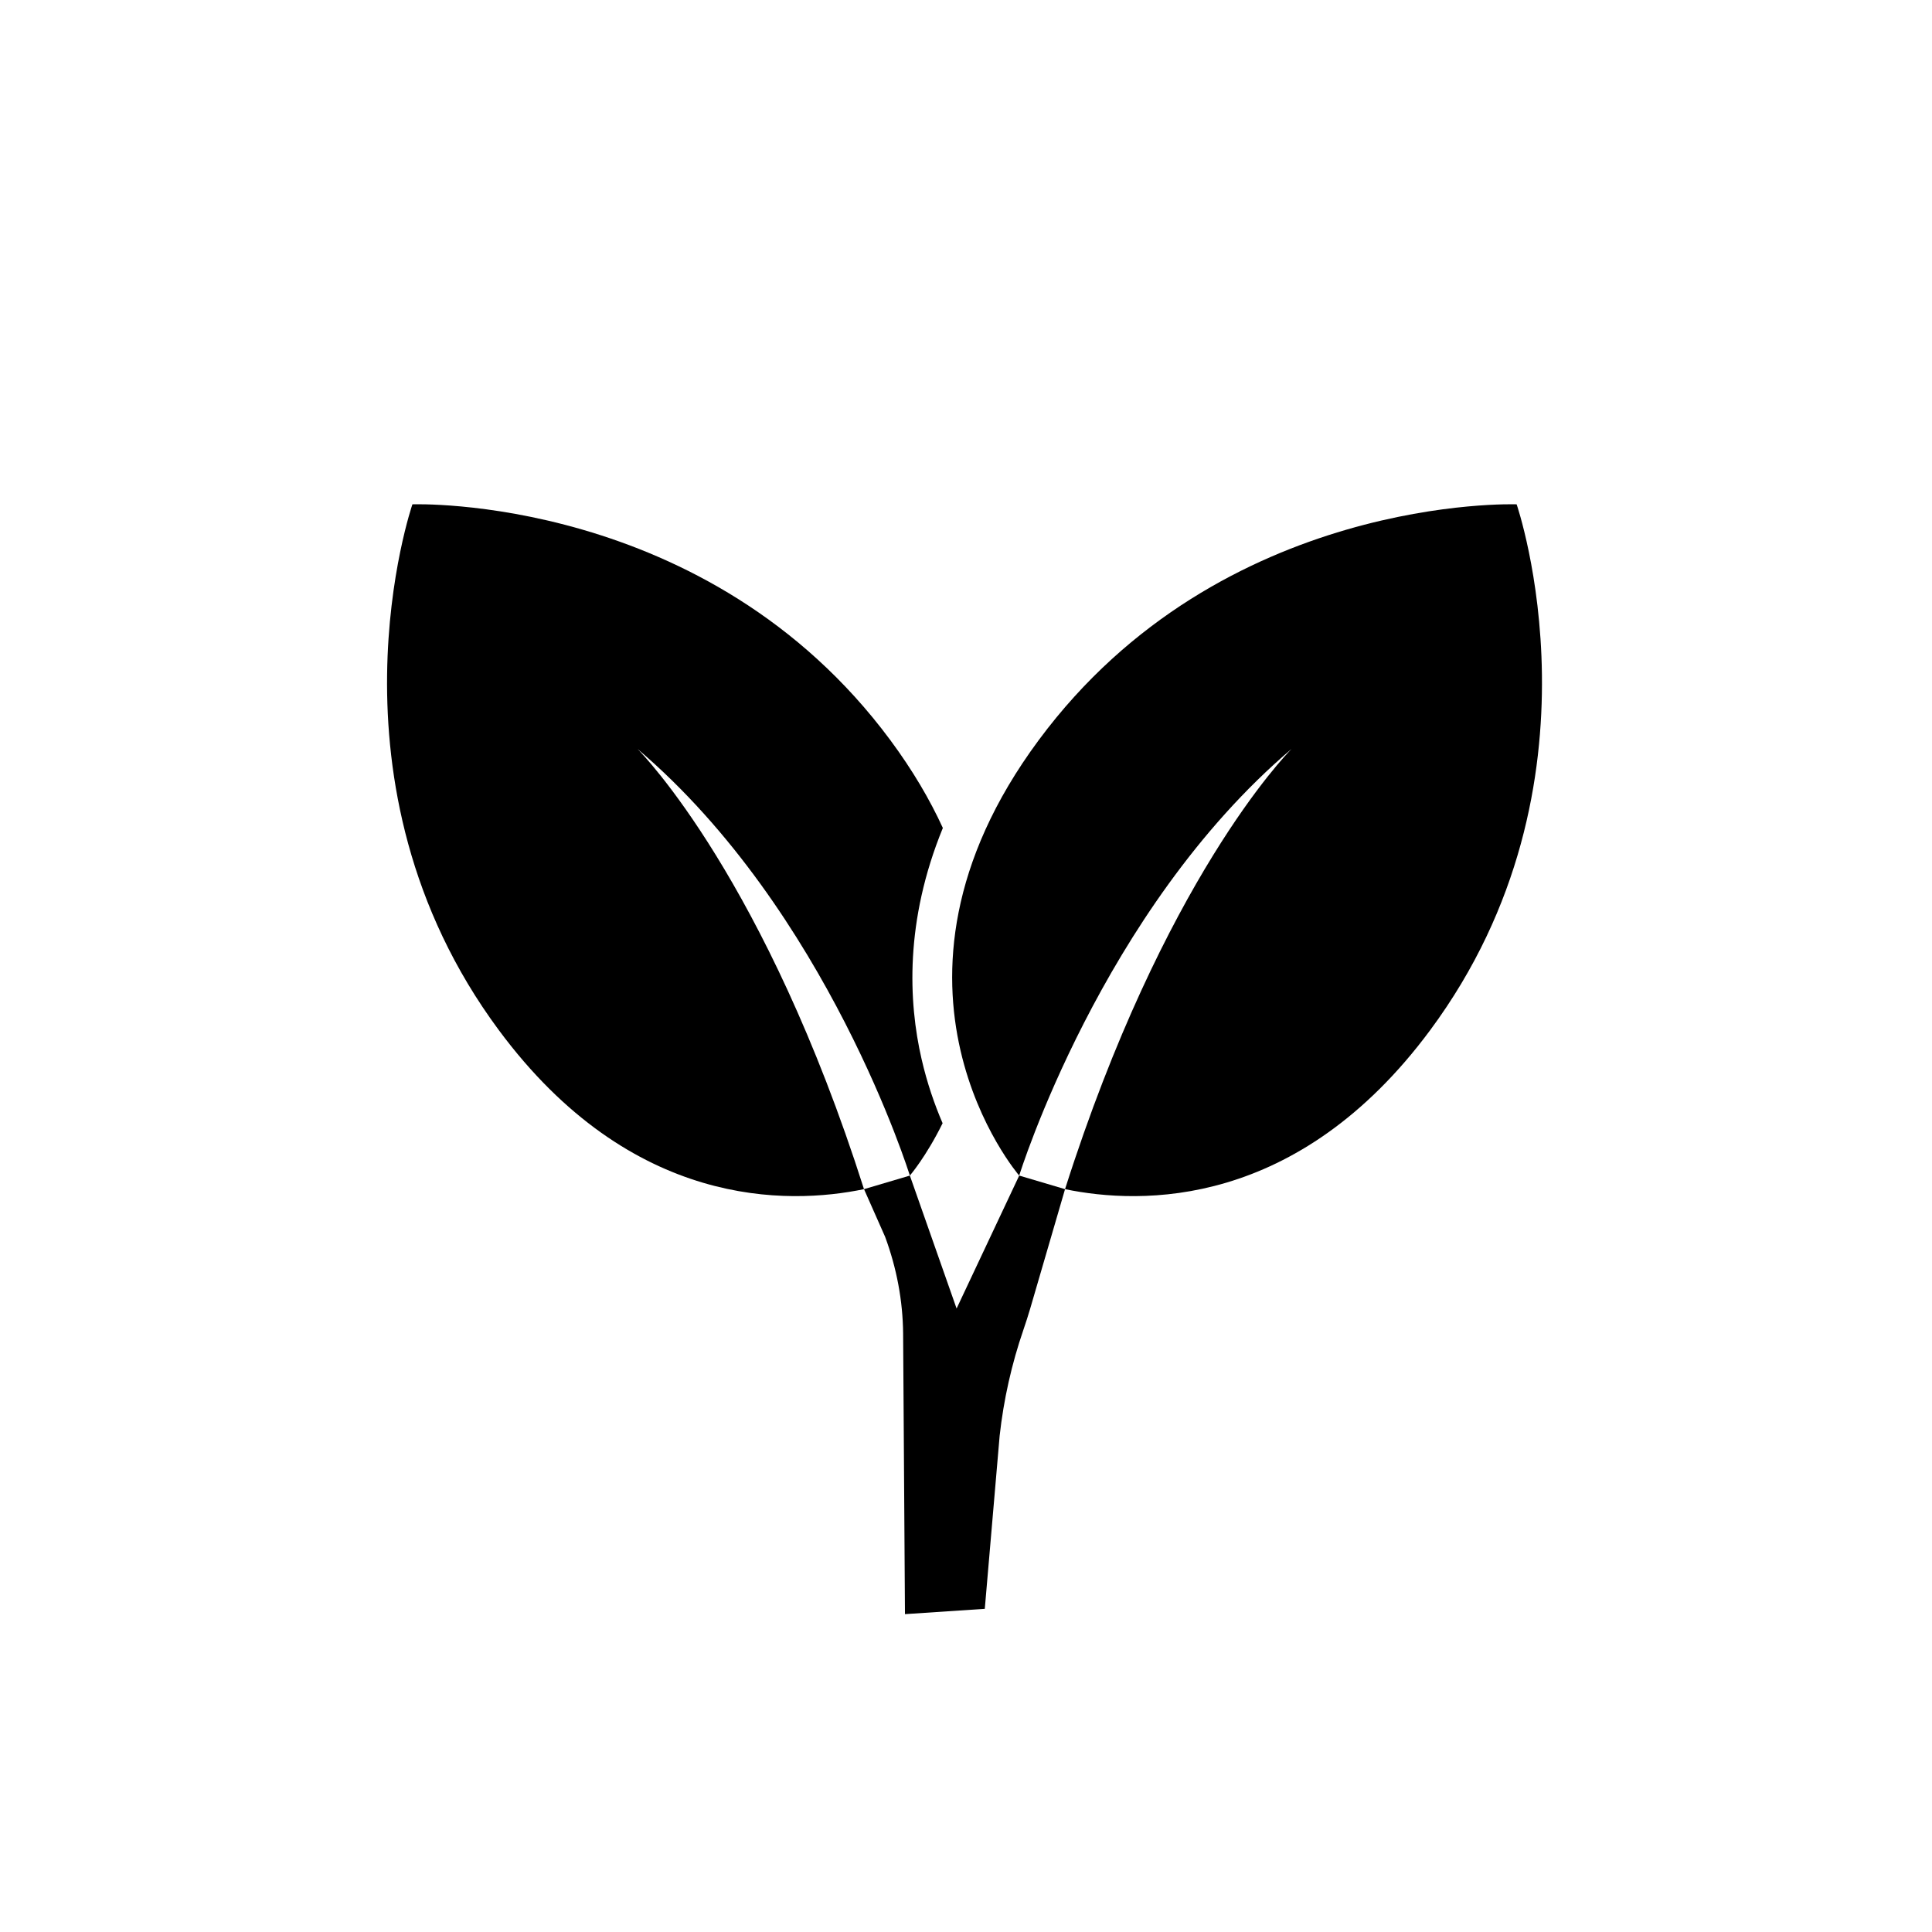
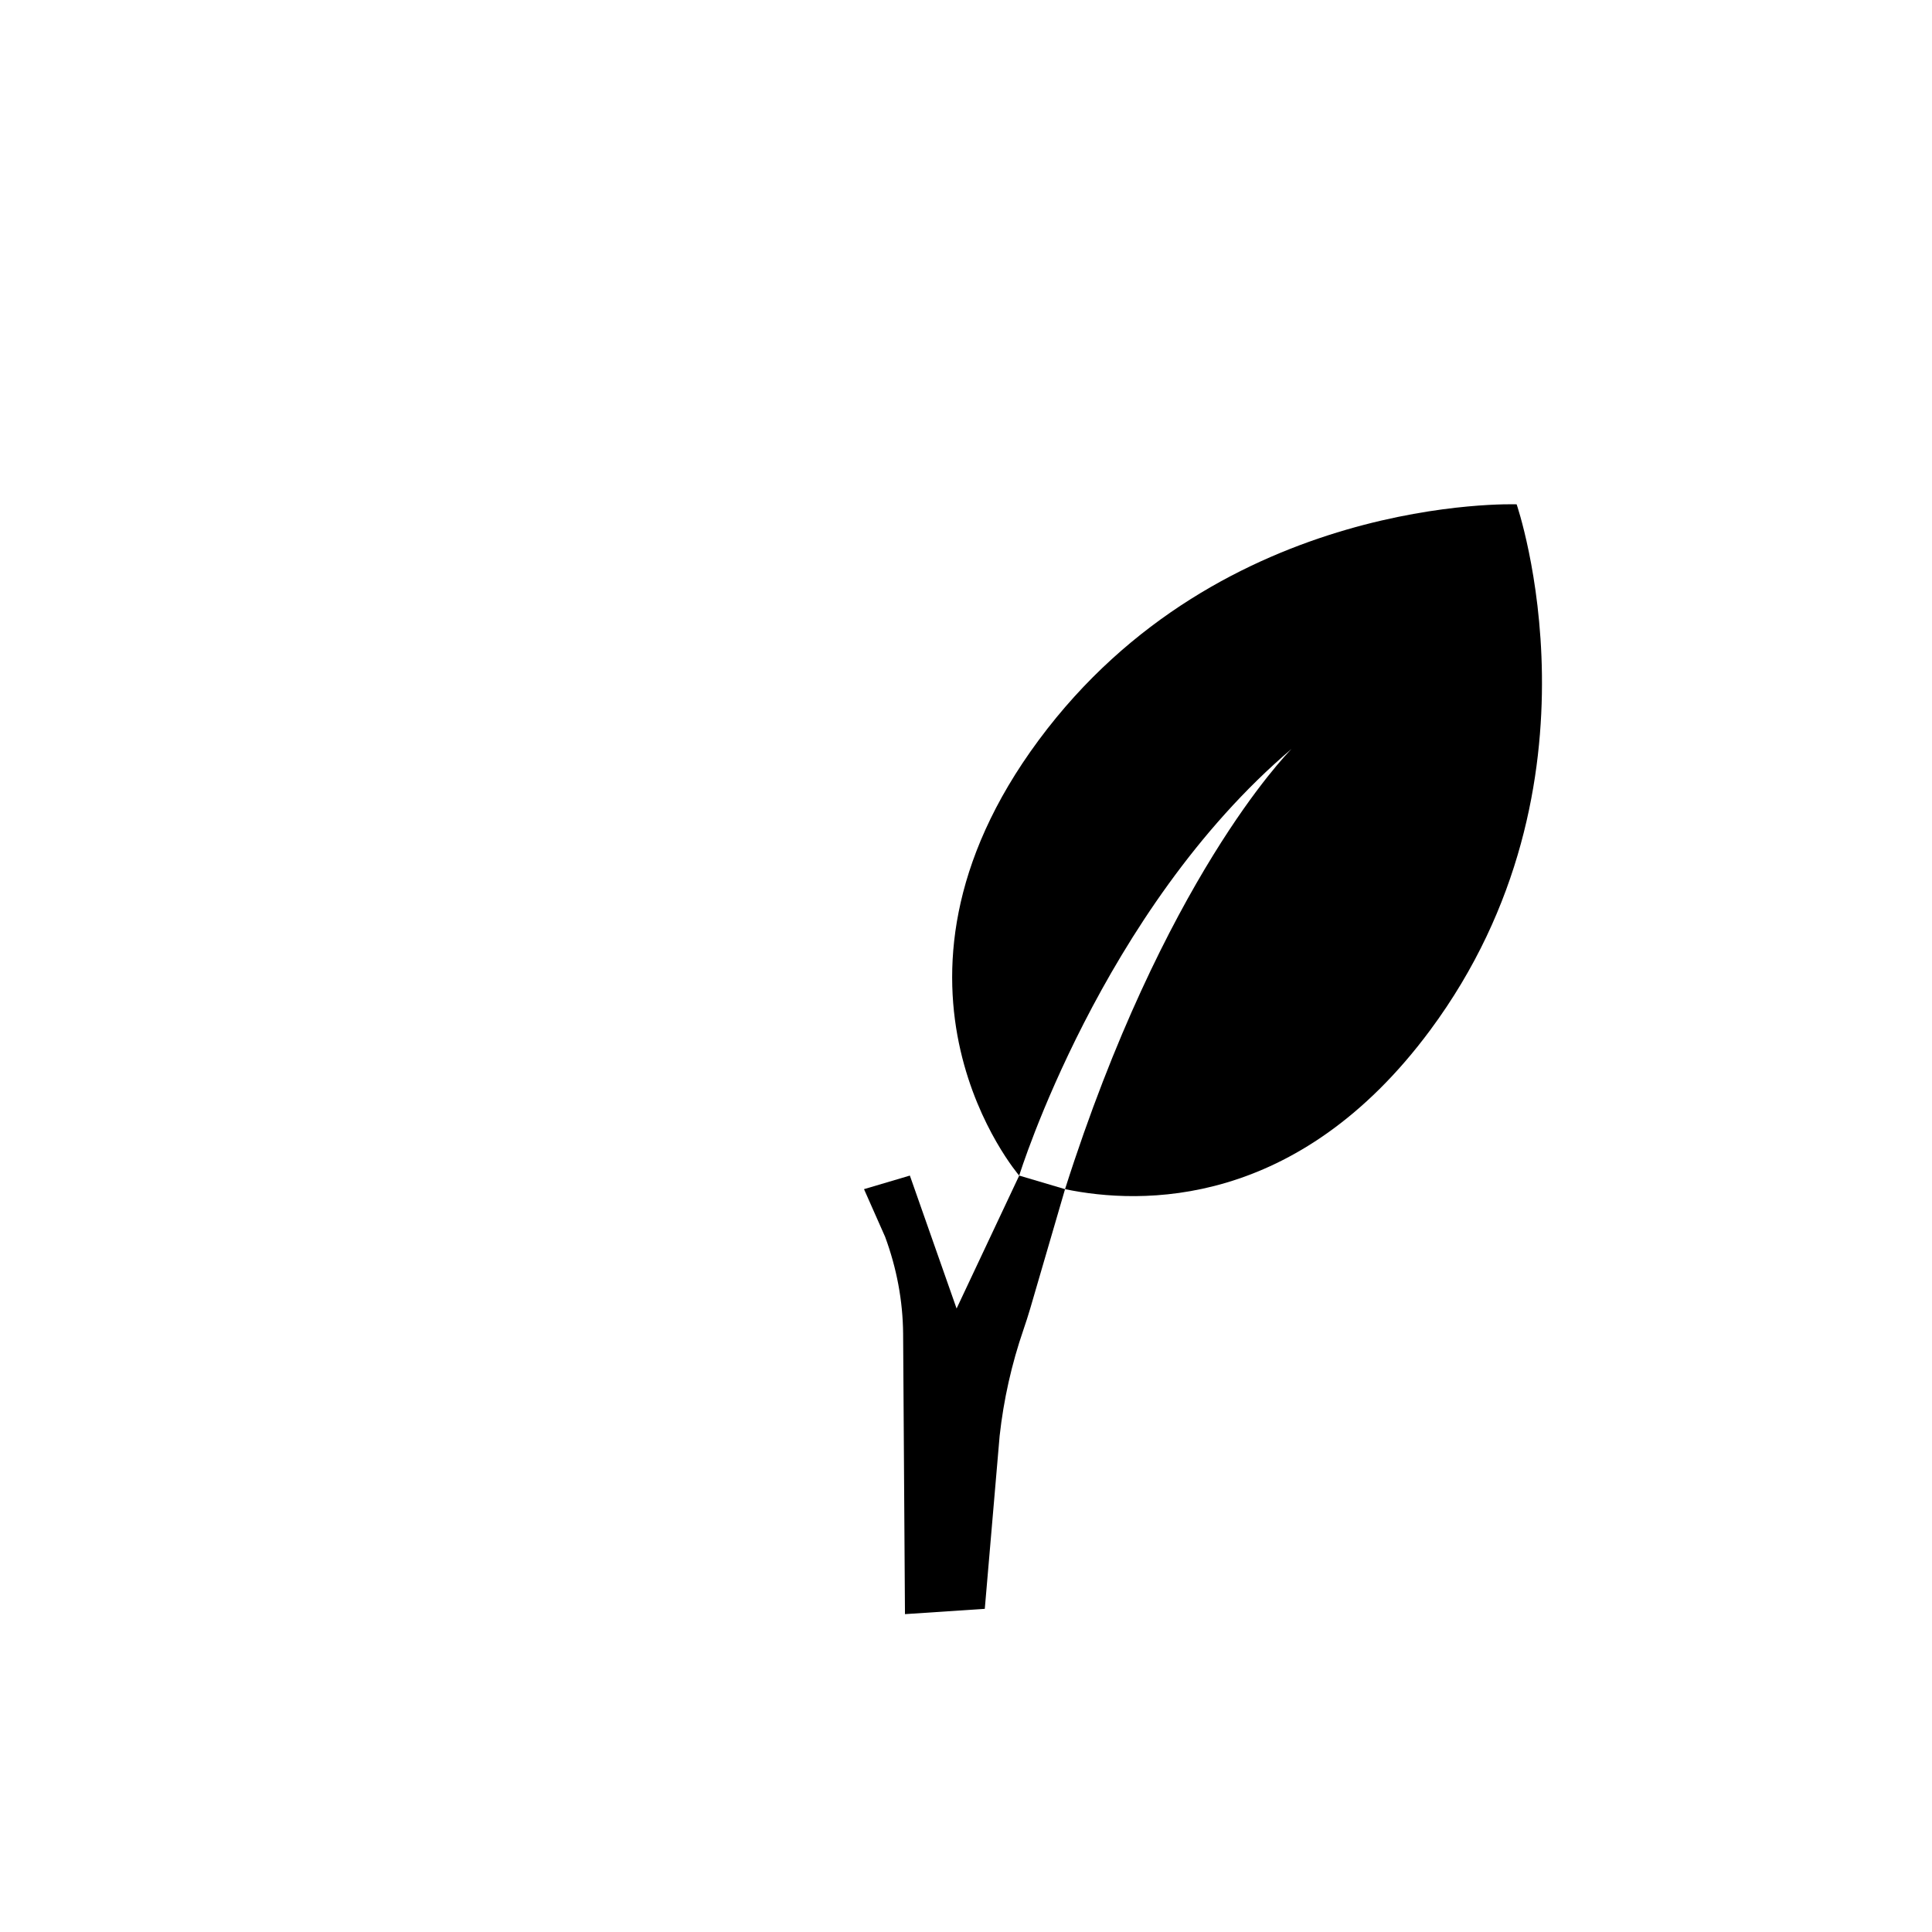
<svg xmlns="http://www.w3.org/2000/svg" viewBox="0 0 2000 2000" data-name="ëÎÓÈ 1" id="_ëÎÓÈ_1">
  <g>
    <path d="M1480.55,1066.38c-137.27,185.26-299.45,180.93-378.03,164.63,101.87-319.81,228.62-449.8,234.46-455.7-197.02,167.39-281.91,441.65-281.91,441.65,0,0-168.88-195.62,20.26-450.85,189.16-255.24,494.69-244.04,494.69-244.04,0,0,99.66,289.07-89.47,544.31Z" />
-     <path d="M954.06,1096.5c5.71,24.86,13.47,47.08,21.72,66.26-17.08,34.7-33.9,54.2-33.9,54.2,0,0-84.89-274.26-281.91-441.65,5.84,5.9,132.59,135.89,234.44,455.7-78.56,16.3-240.73,20.63-378.03-164.63-189.14-255.24-89.45-544.31-89.45-544.31,0,0,305.51-11.2,494.69,244.04,23.21,31.32,41.01,61.75,54.42,91-39.47,96.36-35.67,179.94-21.99,239.39Z" />
  </g>
  <path d="M894.42,1231.01l21.86,49.36c11.87,32.1,18.34,66,18.63,100.22,0,.23,0,.47,0,.7l1.91,289.66,82.63-5.48,15.37-179.04c4.13-37.47,12.4-74.36,24.67-109.99,2.47-7.19,4.81-14.43,6.95-21.72l36.09-123.71-47.45-14.05-64.82,137.62-48.37-137.62-47.47,14.05Z" />
</svg>